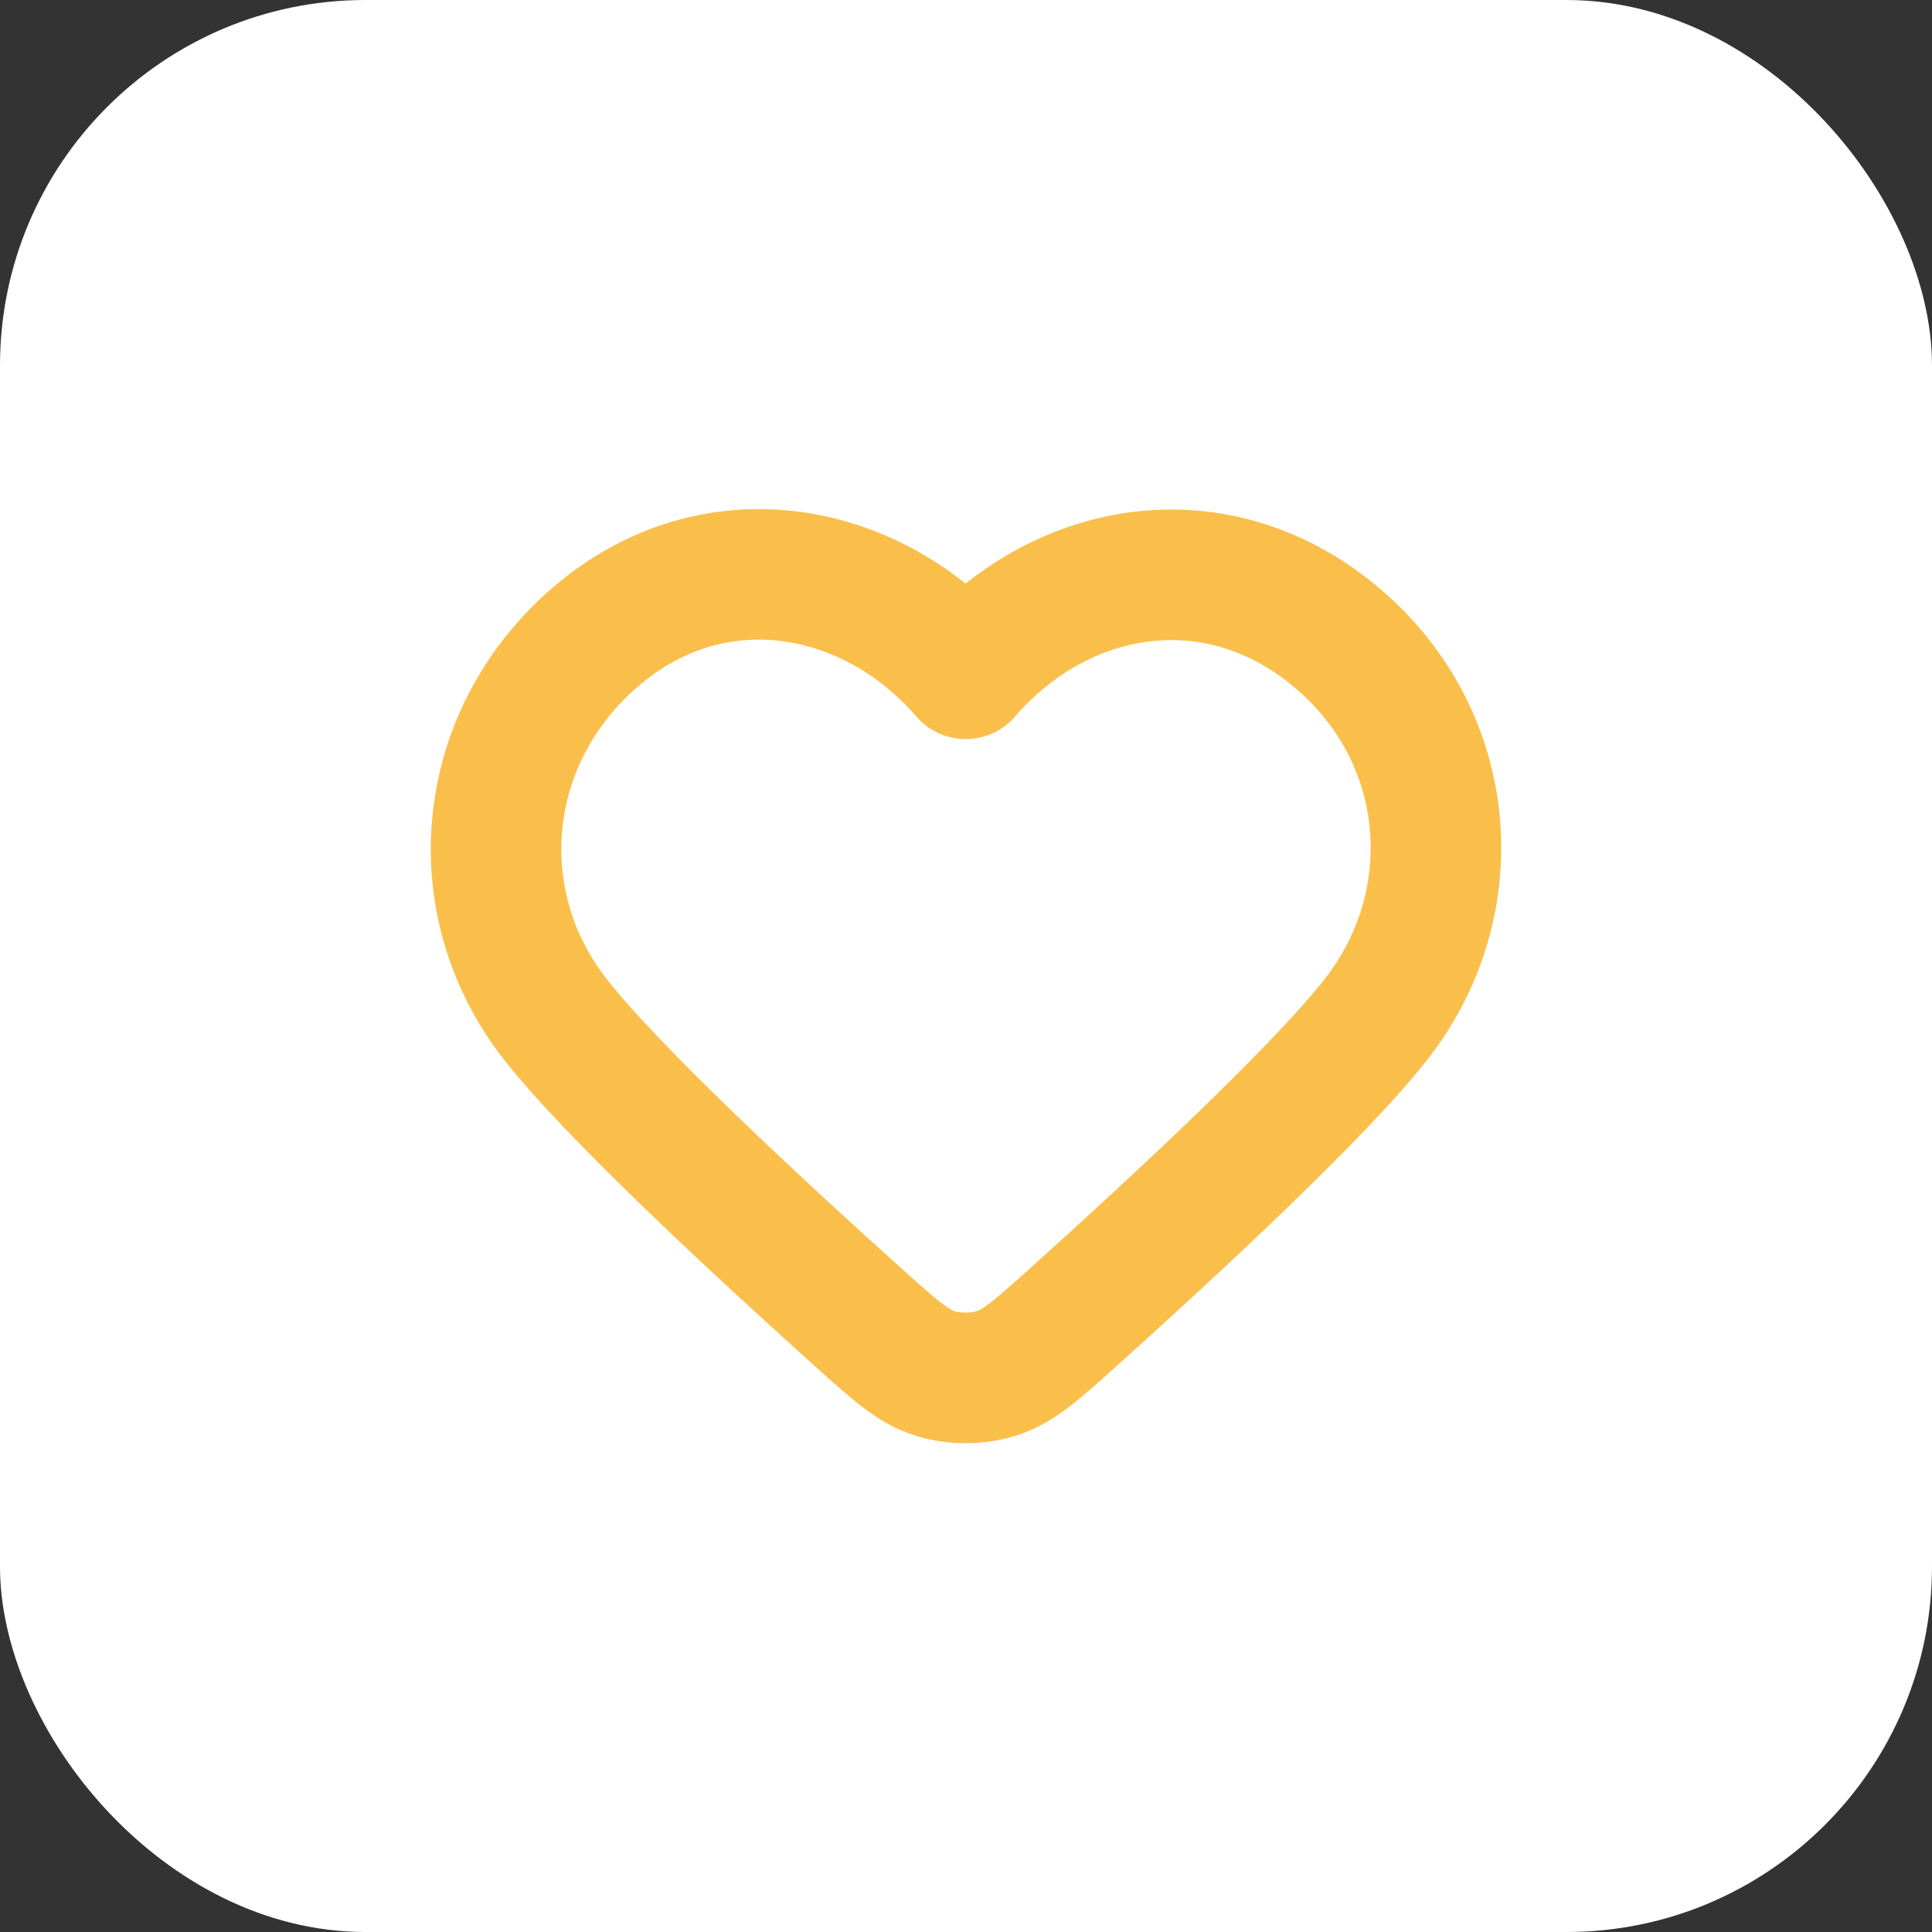
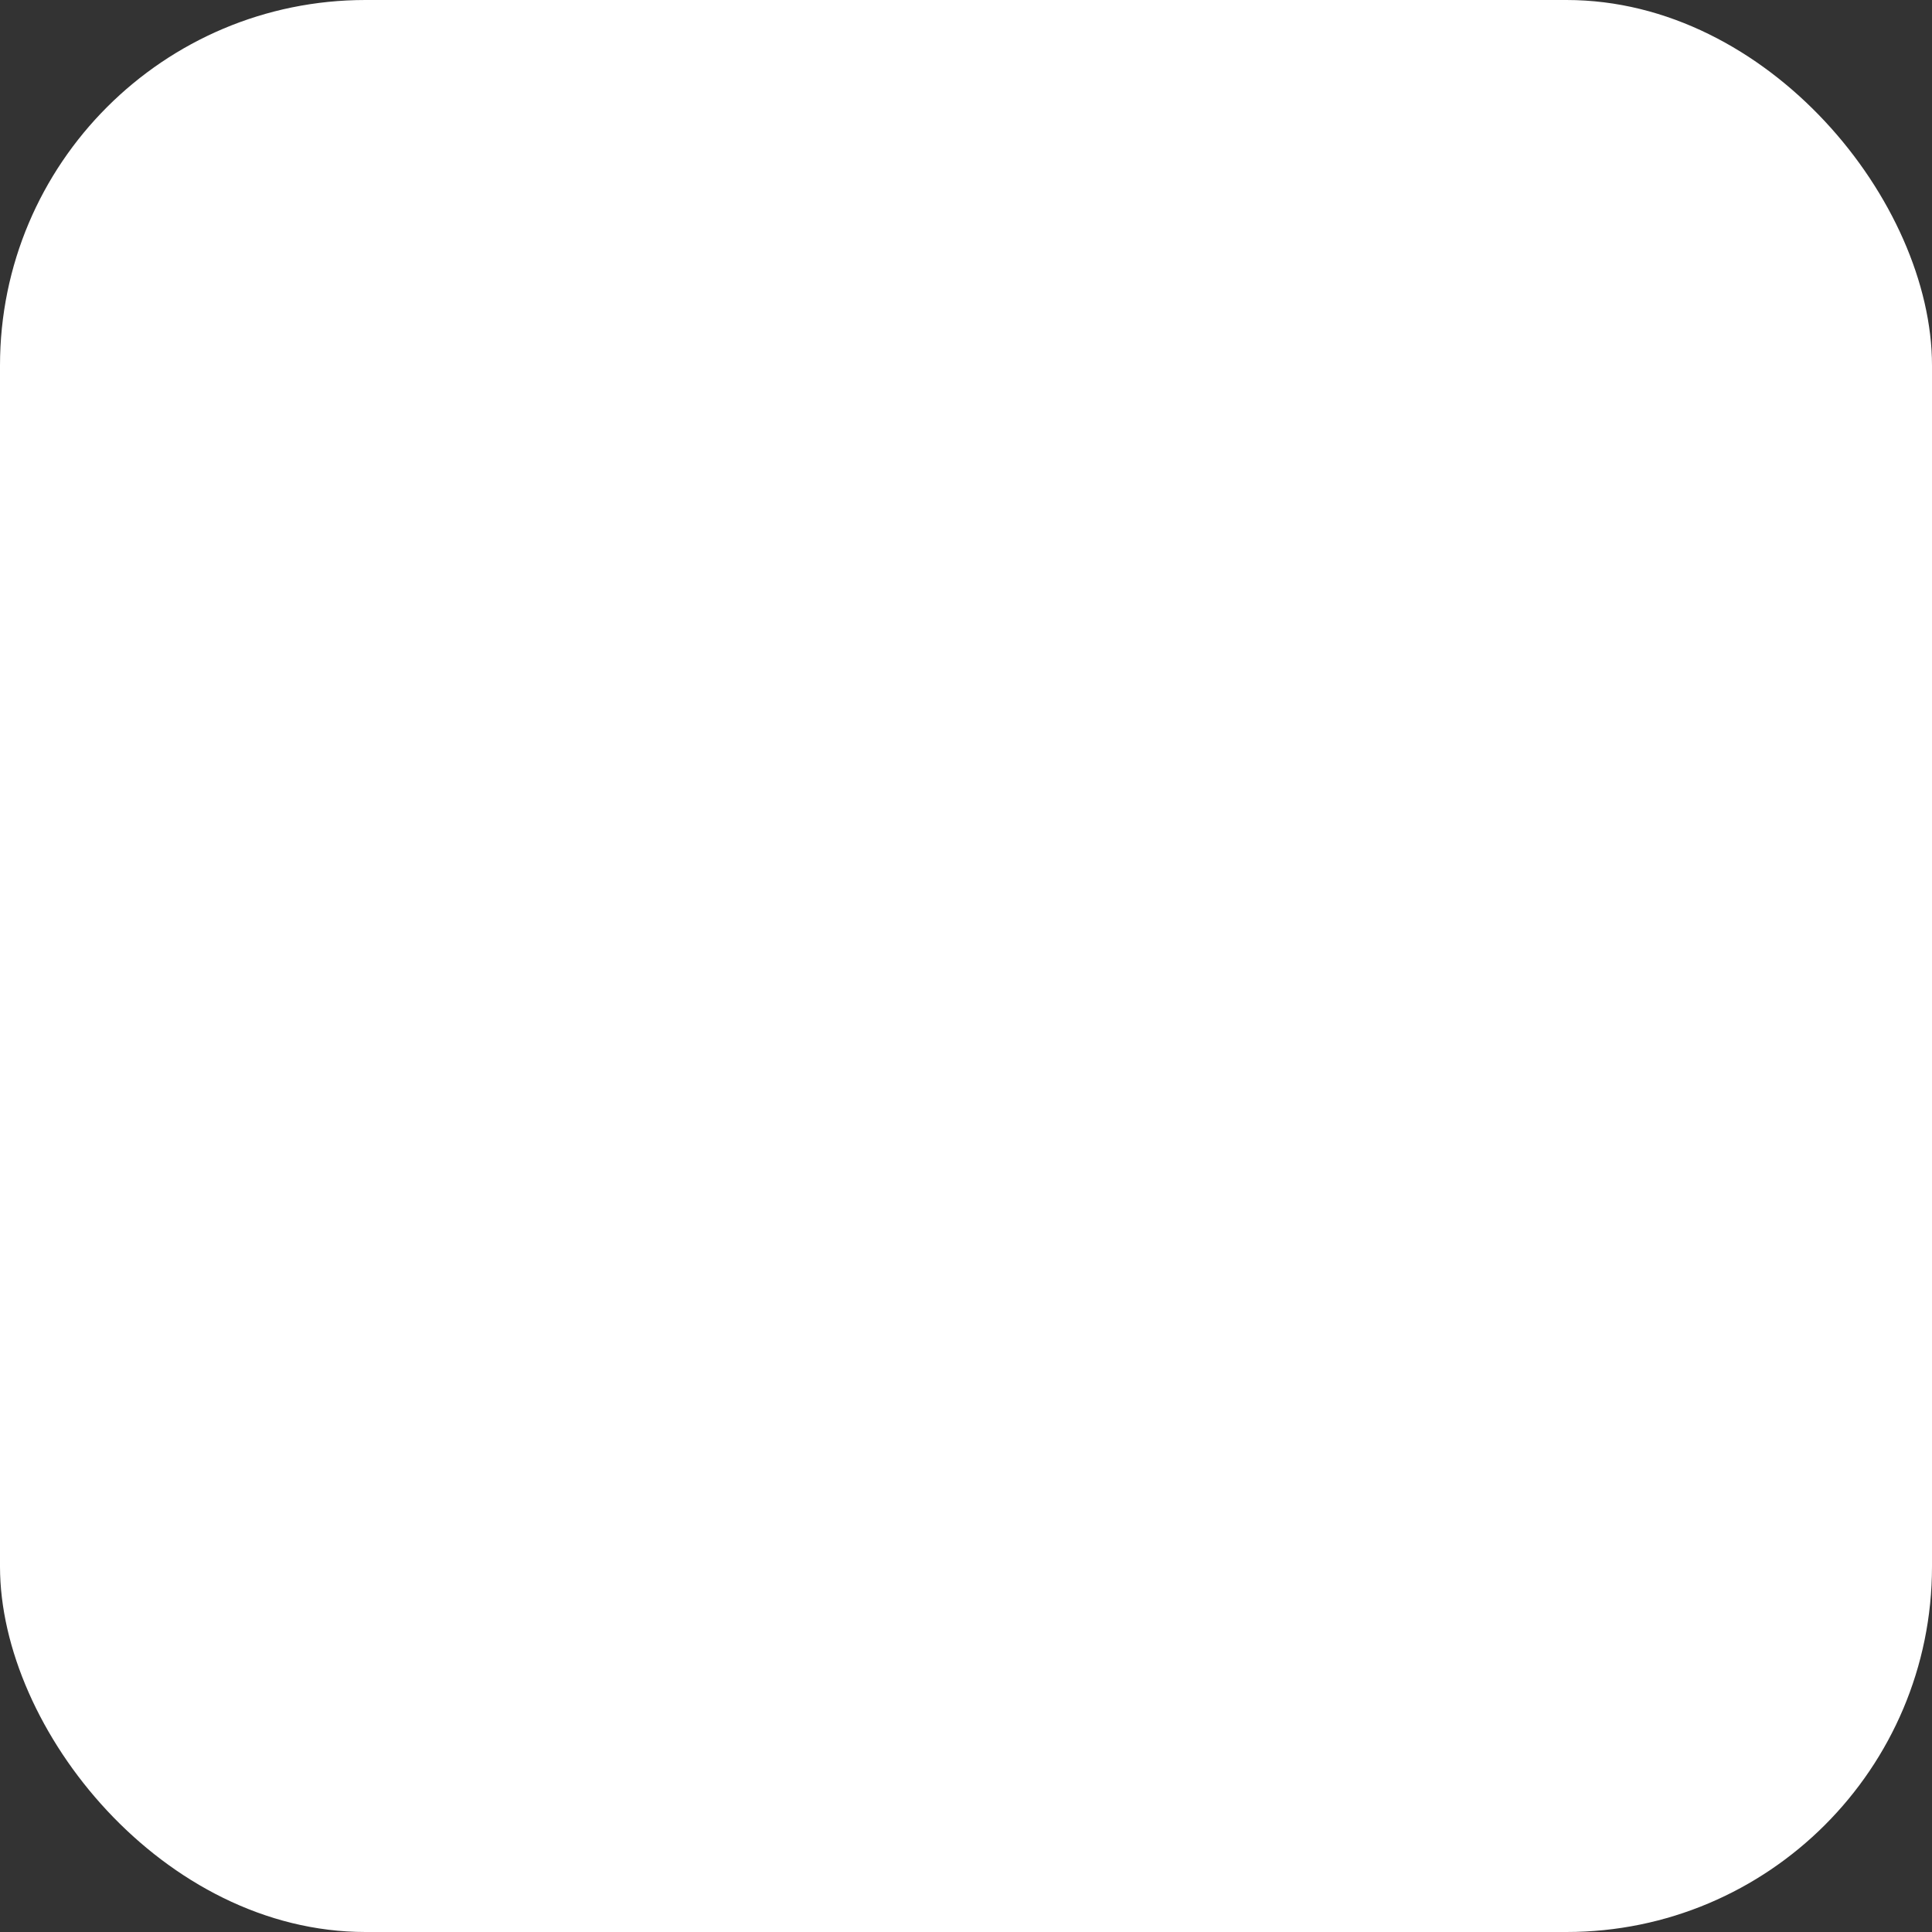
<svg xmlns="http://www.w3.org/2000/svg" width="74" height="74" viewBox="0 0 74 74" fill="none">
  <rect x="0" y="0" width="74" height="74" fill="#333333" stroke="none" />
  <rect width="74" height="74" rx="14" fill="white" />
  <mask id="mask0_217_2301" style="mask-type:alpha" maskUnits="userSpaceOnUse" x="14" y="14" width="46" height="46">
    <rect x="14" y="14" width="46" height="46" fill="#D9D9D9" />
  </mask>
  <g mask="url(#mask0_217_2301)">
-     <path fill-rule="evenodd" clip-rule="evenodd" d="M36.988 25.809C33.389 21.64 27.388 20.519 22.878 24.336C18.369 28.153 17.735 34.535 21.276 39.049C23.469 41.846 28.976 46.953 32.848 50.435C34.27 51.714 34.981 52.354 35.835 52.611C36.567 52.833 37.408 52.833 38.14 52.611C38.994 52.354 39.705 51.714 41.128 50.435C45 46.953 50.506 41.846 52.7 39.049C56.241 34.535 55.684 28.113 51.097 24.336C46.51 20.559 40.586 21.64 36.988 25.809Z" stroke="#FABF4B" stroke-width="5" stroke-linecap="round" stroke-linejoin="round" />
-   </g>
+     </g>
</svg>